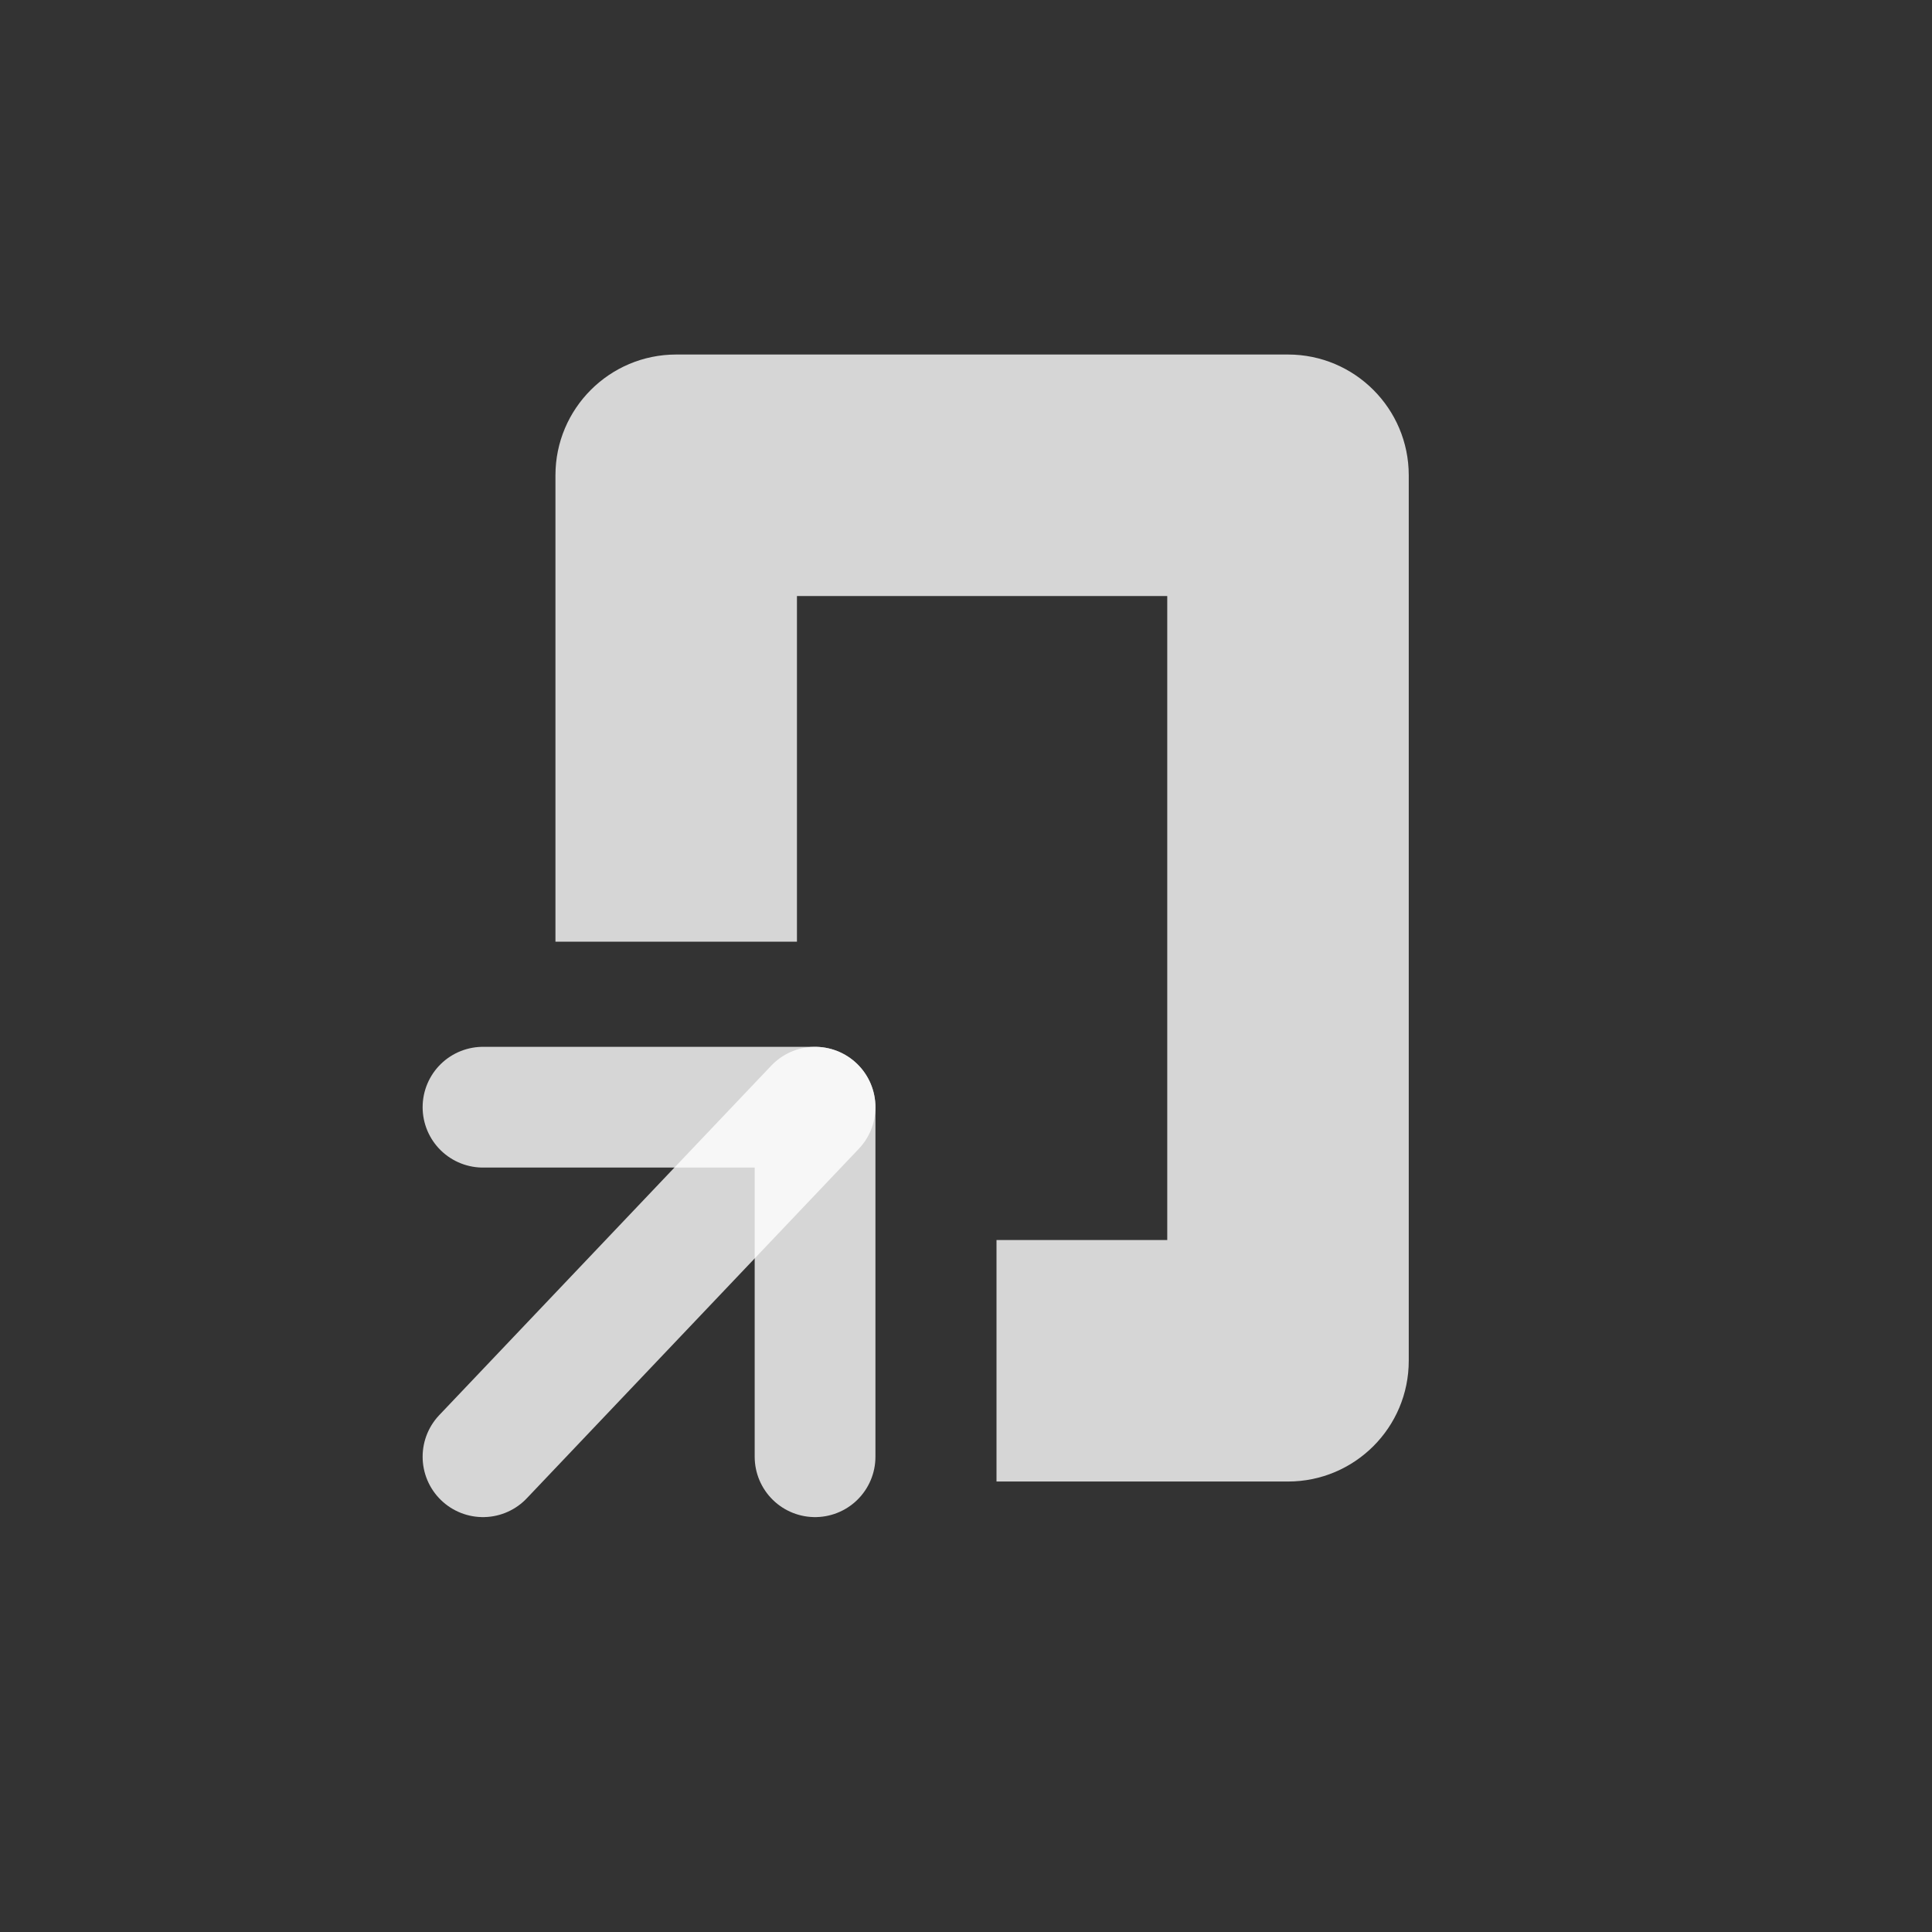
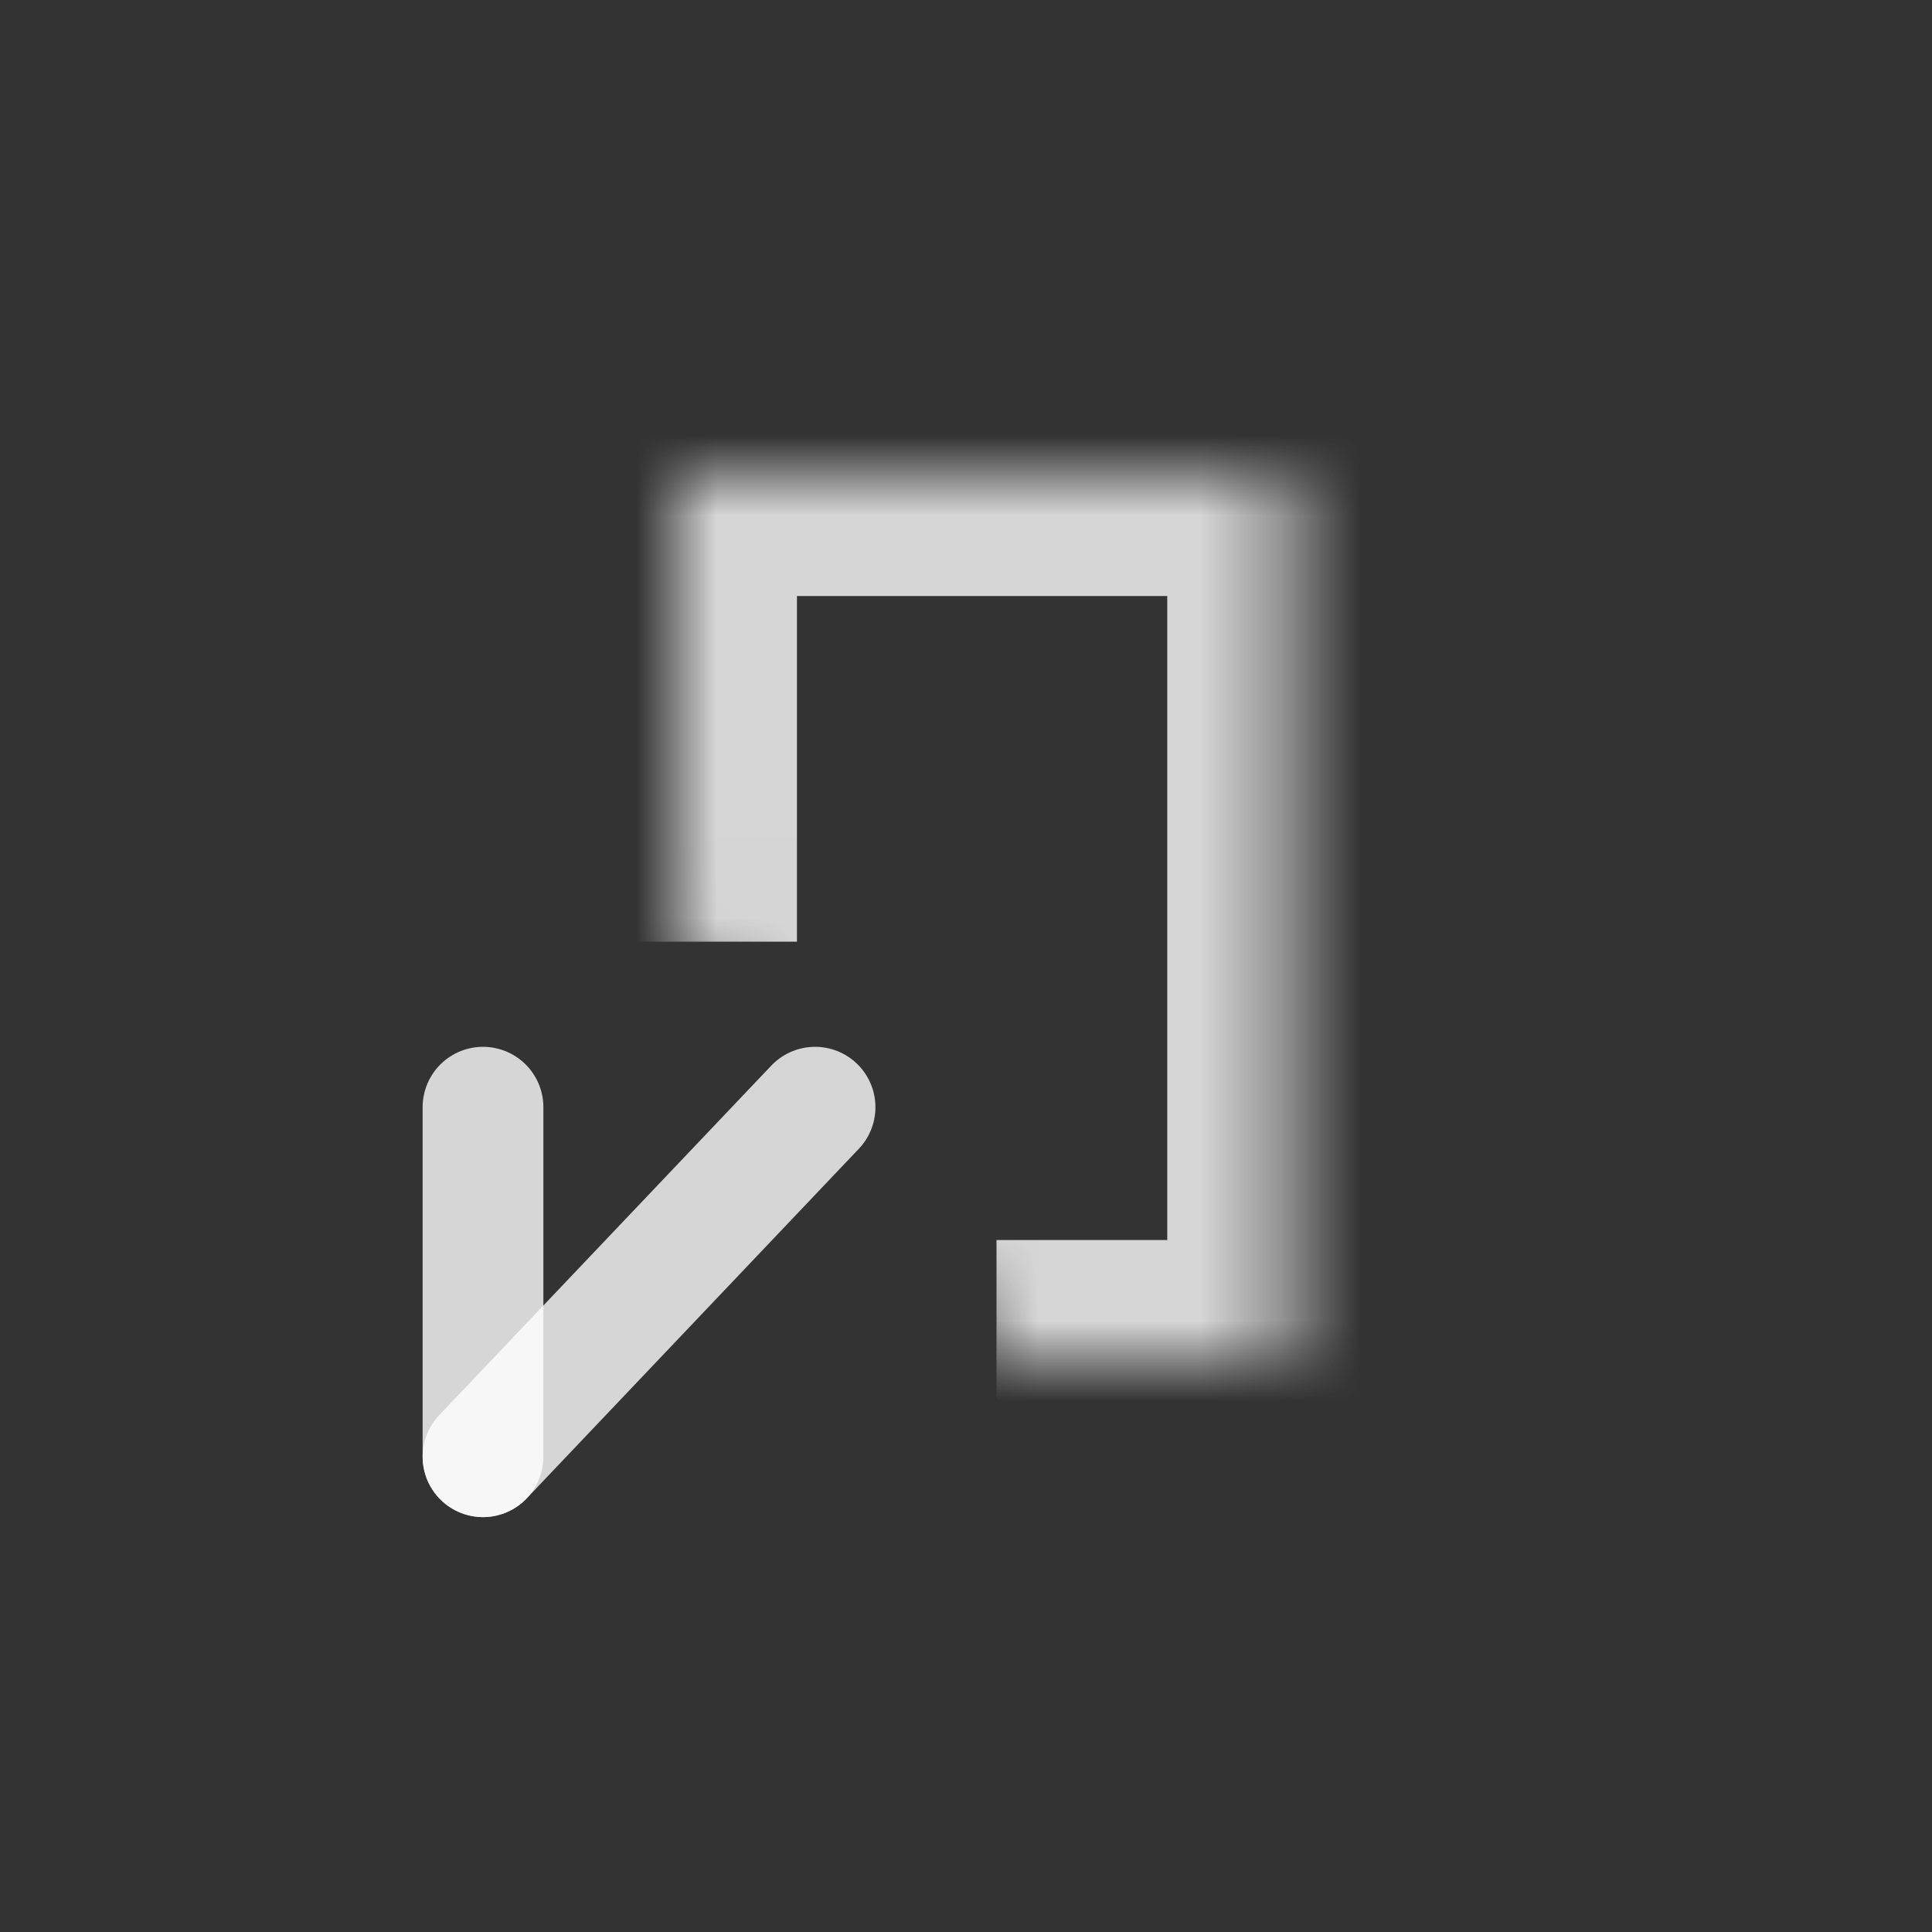
<svg xmlns="http://www.w3.org/2000/svg" width="24" height="24" viewBox="0 0 24 24" fill="none">
  <rect x="0" y="0" width="24" height="24" fill="#333333" stroke="none" />
  <mask id="path-1-outside-1_5318_4370" maskUnits="userSpaceOnUse" x="6.4" y="3.904" width="12" height="15" fill="black">
-     <rect fill="white" x="6.4" y="3.904" width="12" height="15" />
    <path d="M8.4 11.698V5.904H16V16.904H12.379" />
  </mask>
  <path d="M8.4 5.904V4.404C7.572 4.404 6.9 5.076 6.9 5.904H8.4ZM16 5.904H17.5C17.5 5.076 16.828 4.404 16 4.404V5.904ZM16 16.904V18.404C16.828 18.404 17.5 17.733 17.5 16.904H16ZM9.9 11.698V5.904H6.9V11.698H9.9ZM8.4 7.404H16V4.404H8.4V7.404ZM14.5 5.904V16.904H17.5V5.904H14.5ZM16 15.404H12.379V18.404H16V15.404Z" fill="white" fill-opacity="0.8" mask="url(#path-1-outside-1_5318_4370)" />
  <path d="M6 18.096L10.125 13.754" stroke="white" stroke-opacity="0.8" stroke-width="1.5" stroke-linecap="round" stroke-linejoin="round" />
-   <path d="M6 13.754H10.125V18.096" stroke="white" stroke-opacity="0.8" stroke-width="1.5" stroke-linecap="round" stroke-linejoin="round" />
+   <path d="M6 13.754V18.096" stroke="white" stroke-opacity="0.8" stroke-width="1.5" stroke-linecap="round" stroke-linejoin="round" />
</svg>